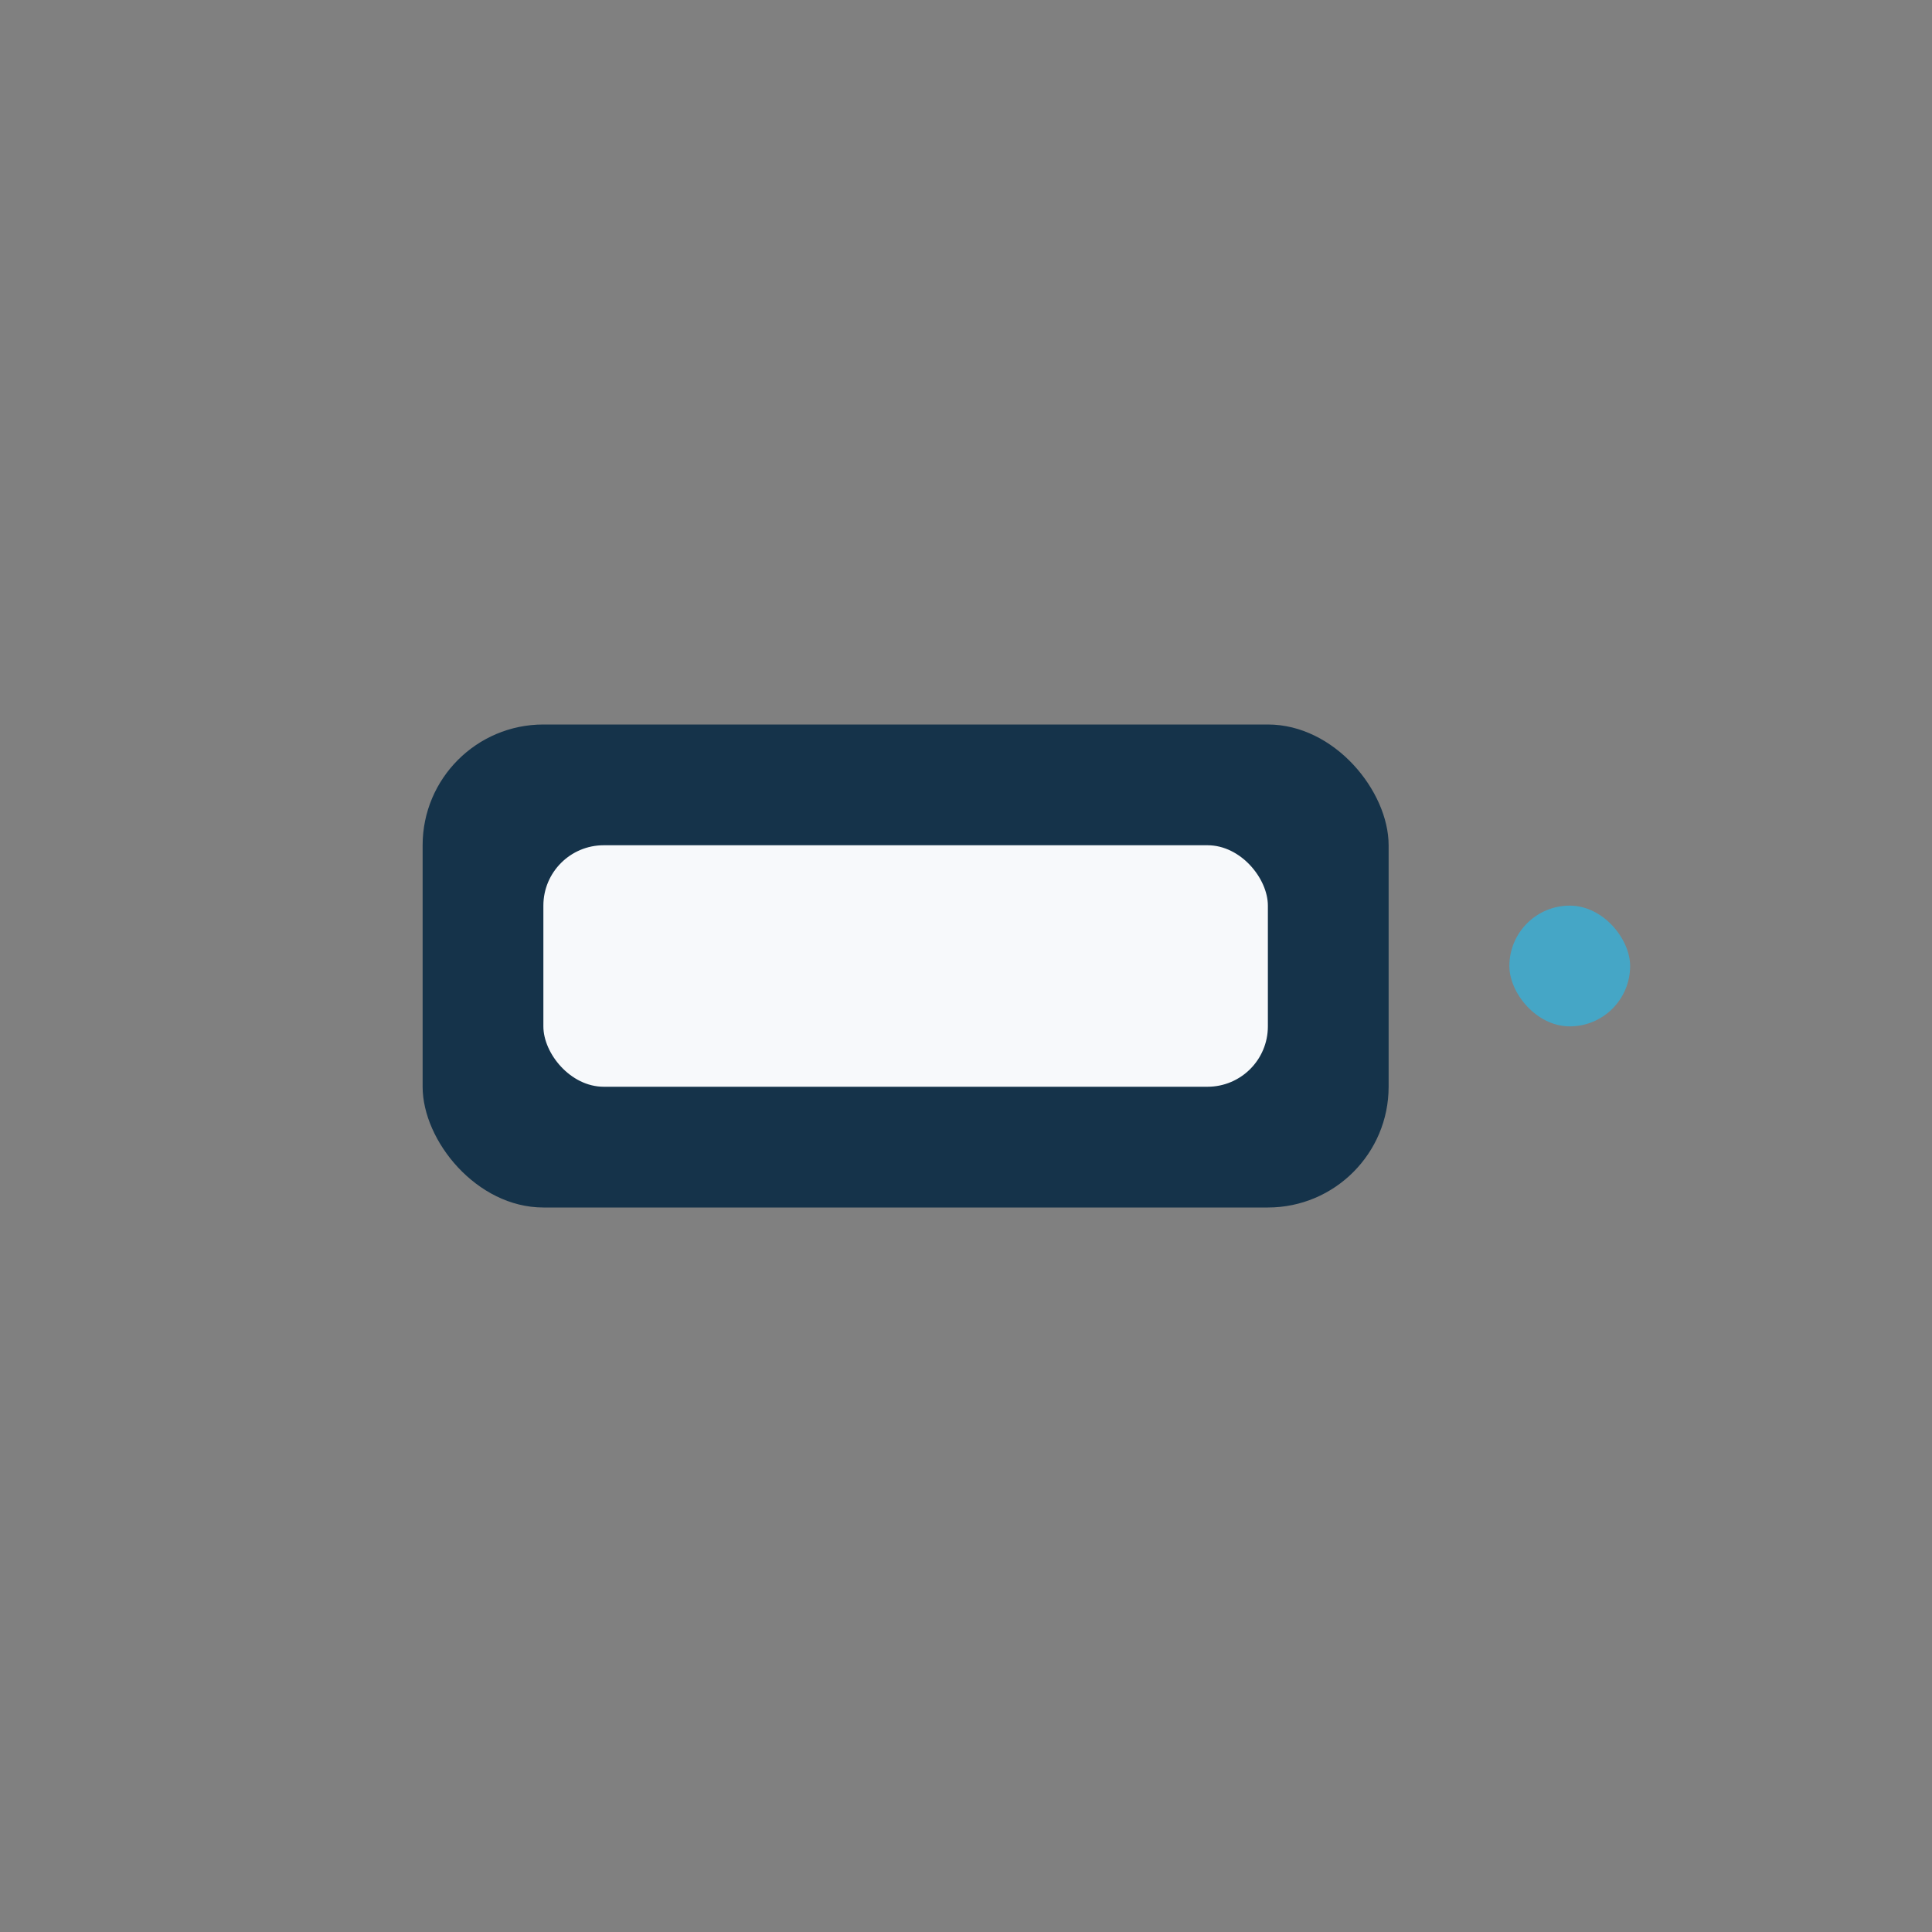
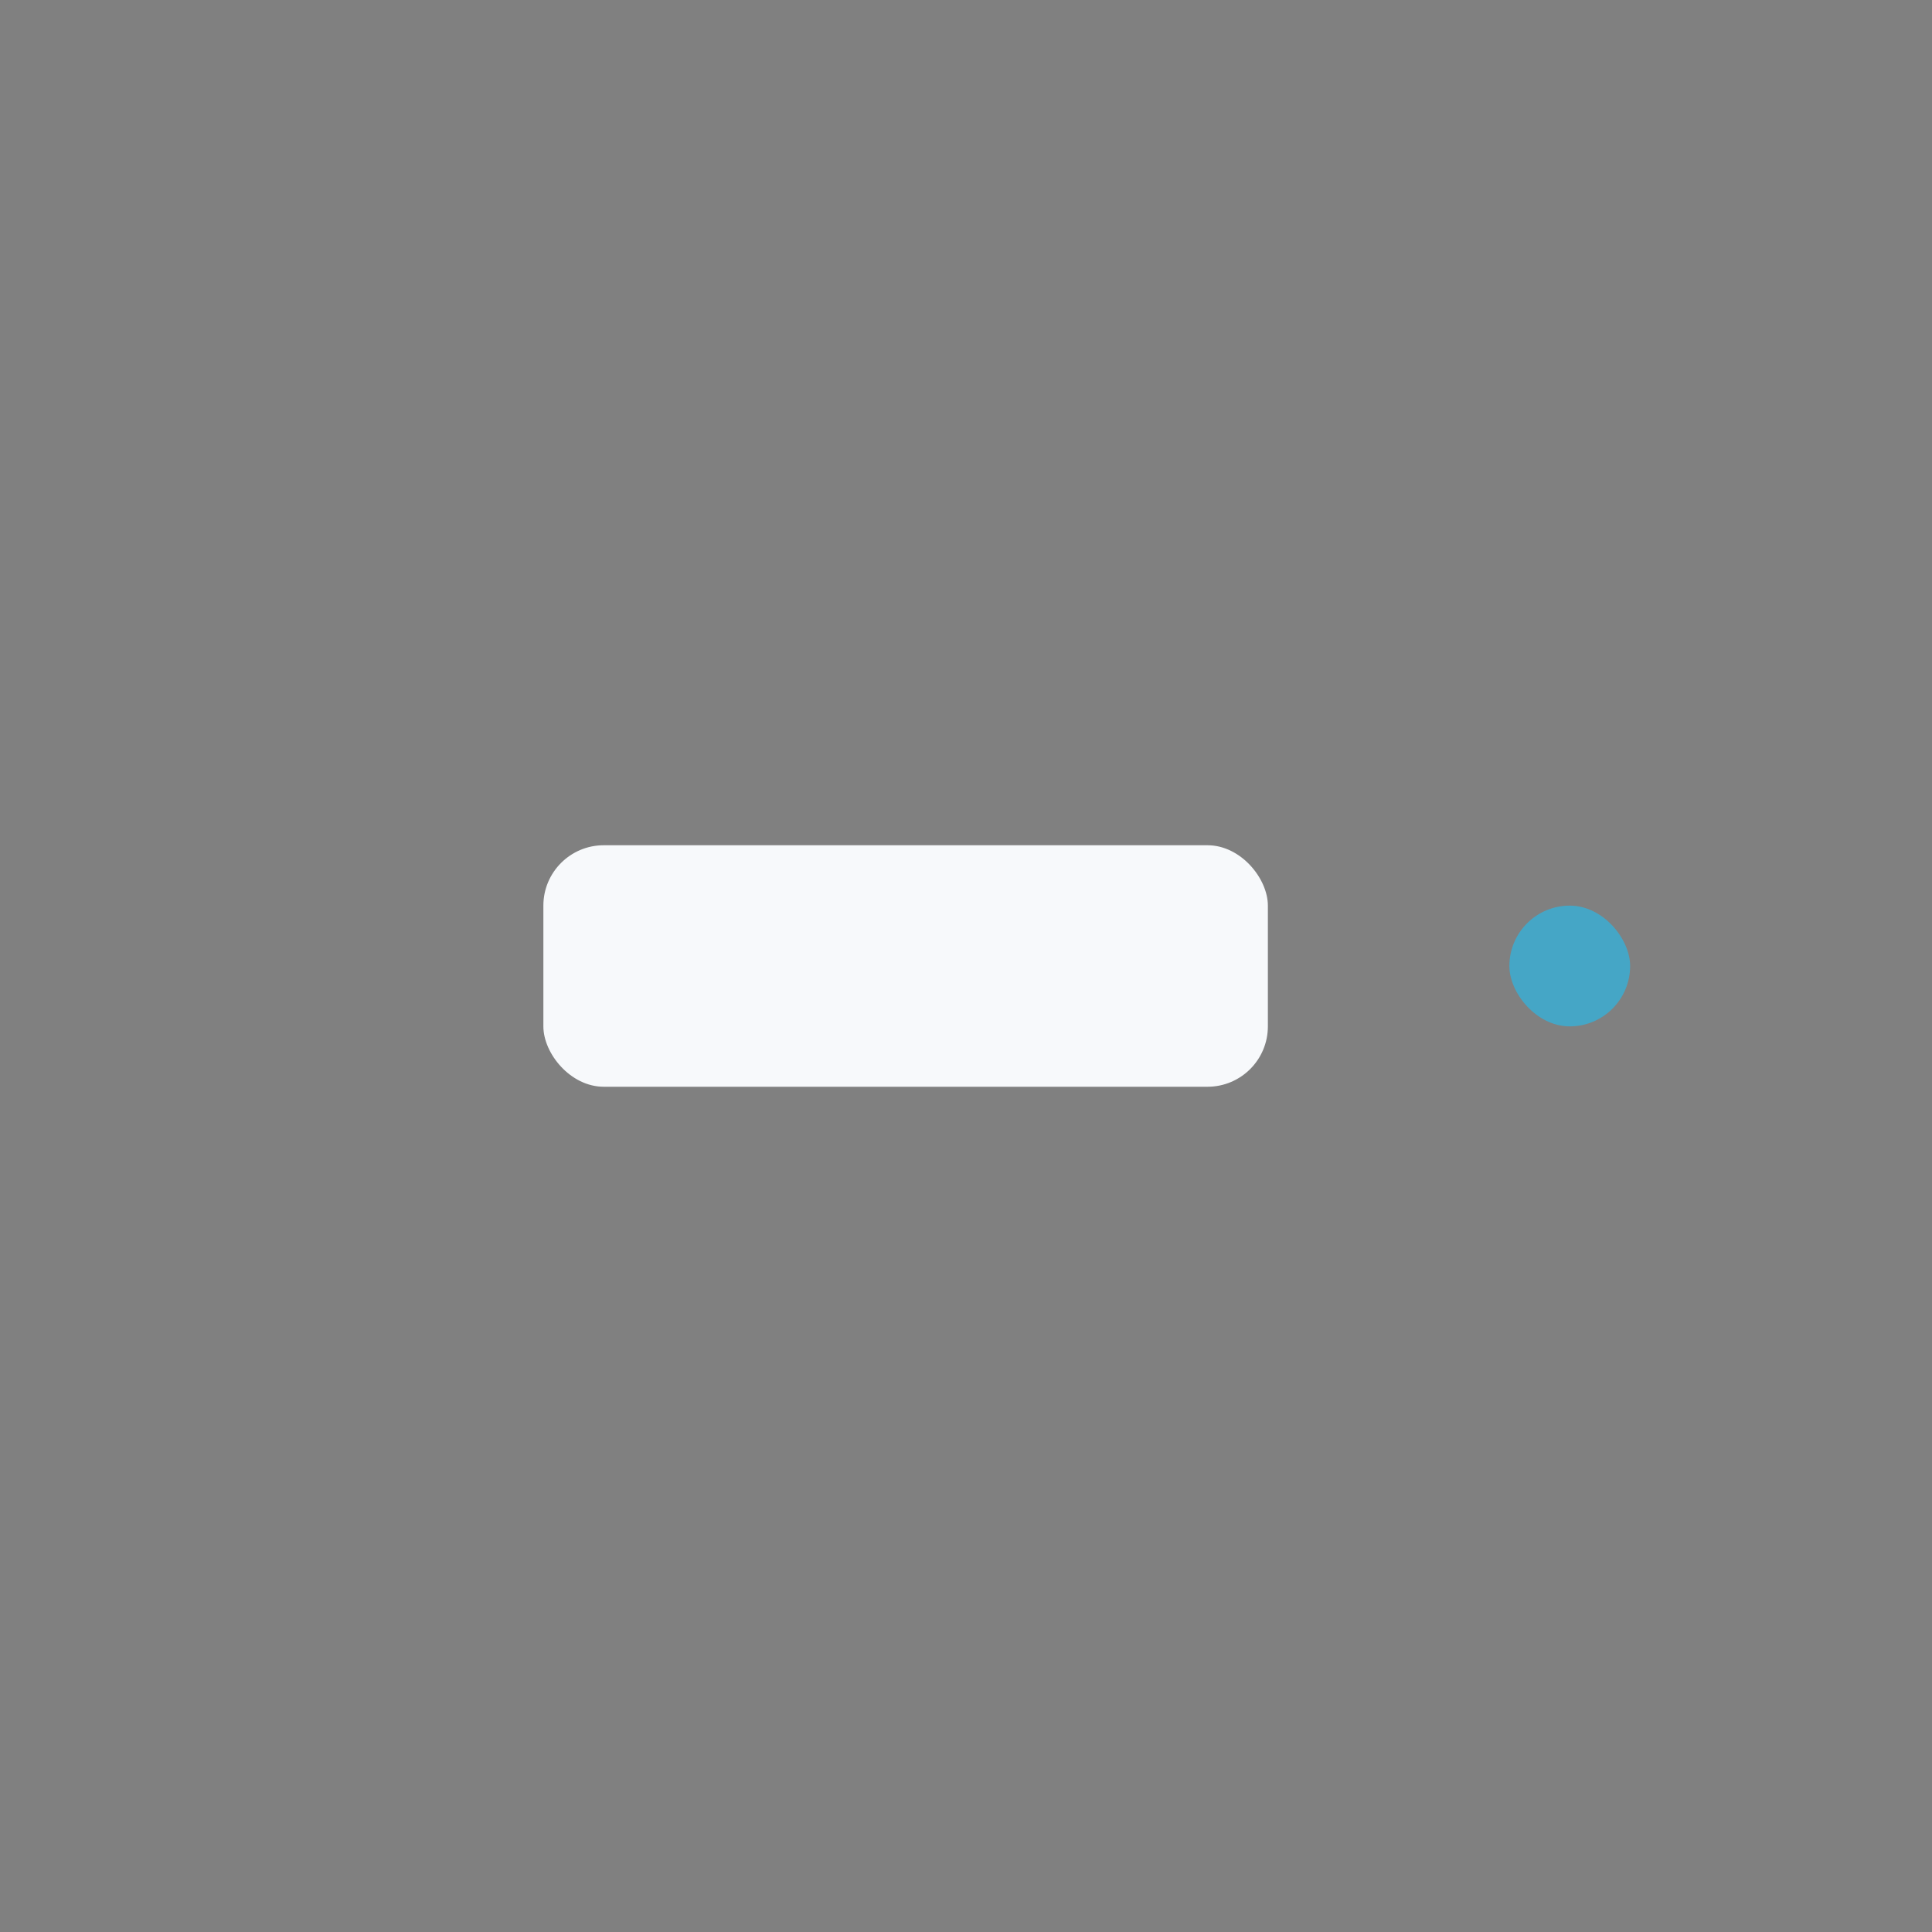
<svg xmlns="http://www.w3.org/2000/svg" width="32" height="32" viewBox="0 0 32 32">
  <rect x="0" y="0" width="32" height="32" fill="#808080" stroke="none" />
-   <rect x="7" y="12" width="16" height="8" rx="2" fill="#15334A" />
  <rect x="25" y="15" width="2" height="2" rx="1" fill="#45A6C6" />
  <rect x="9" y="14" width="12" height="4" rx="1" fill="#F7F9FB" />
</svg>